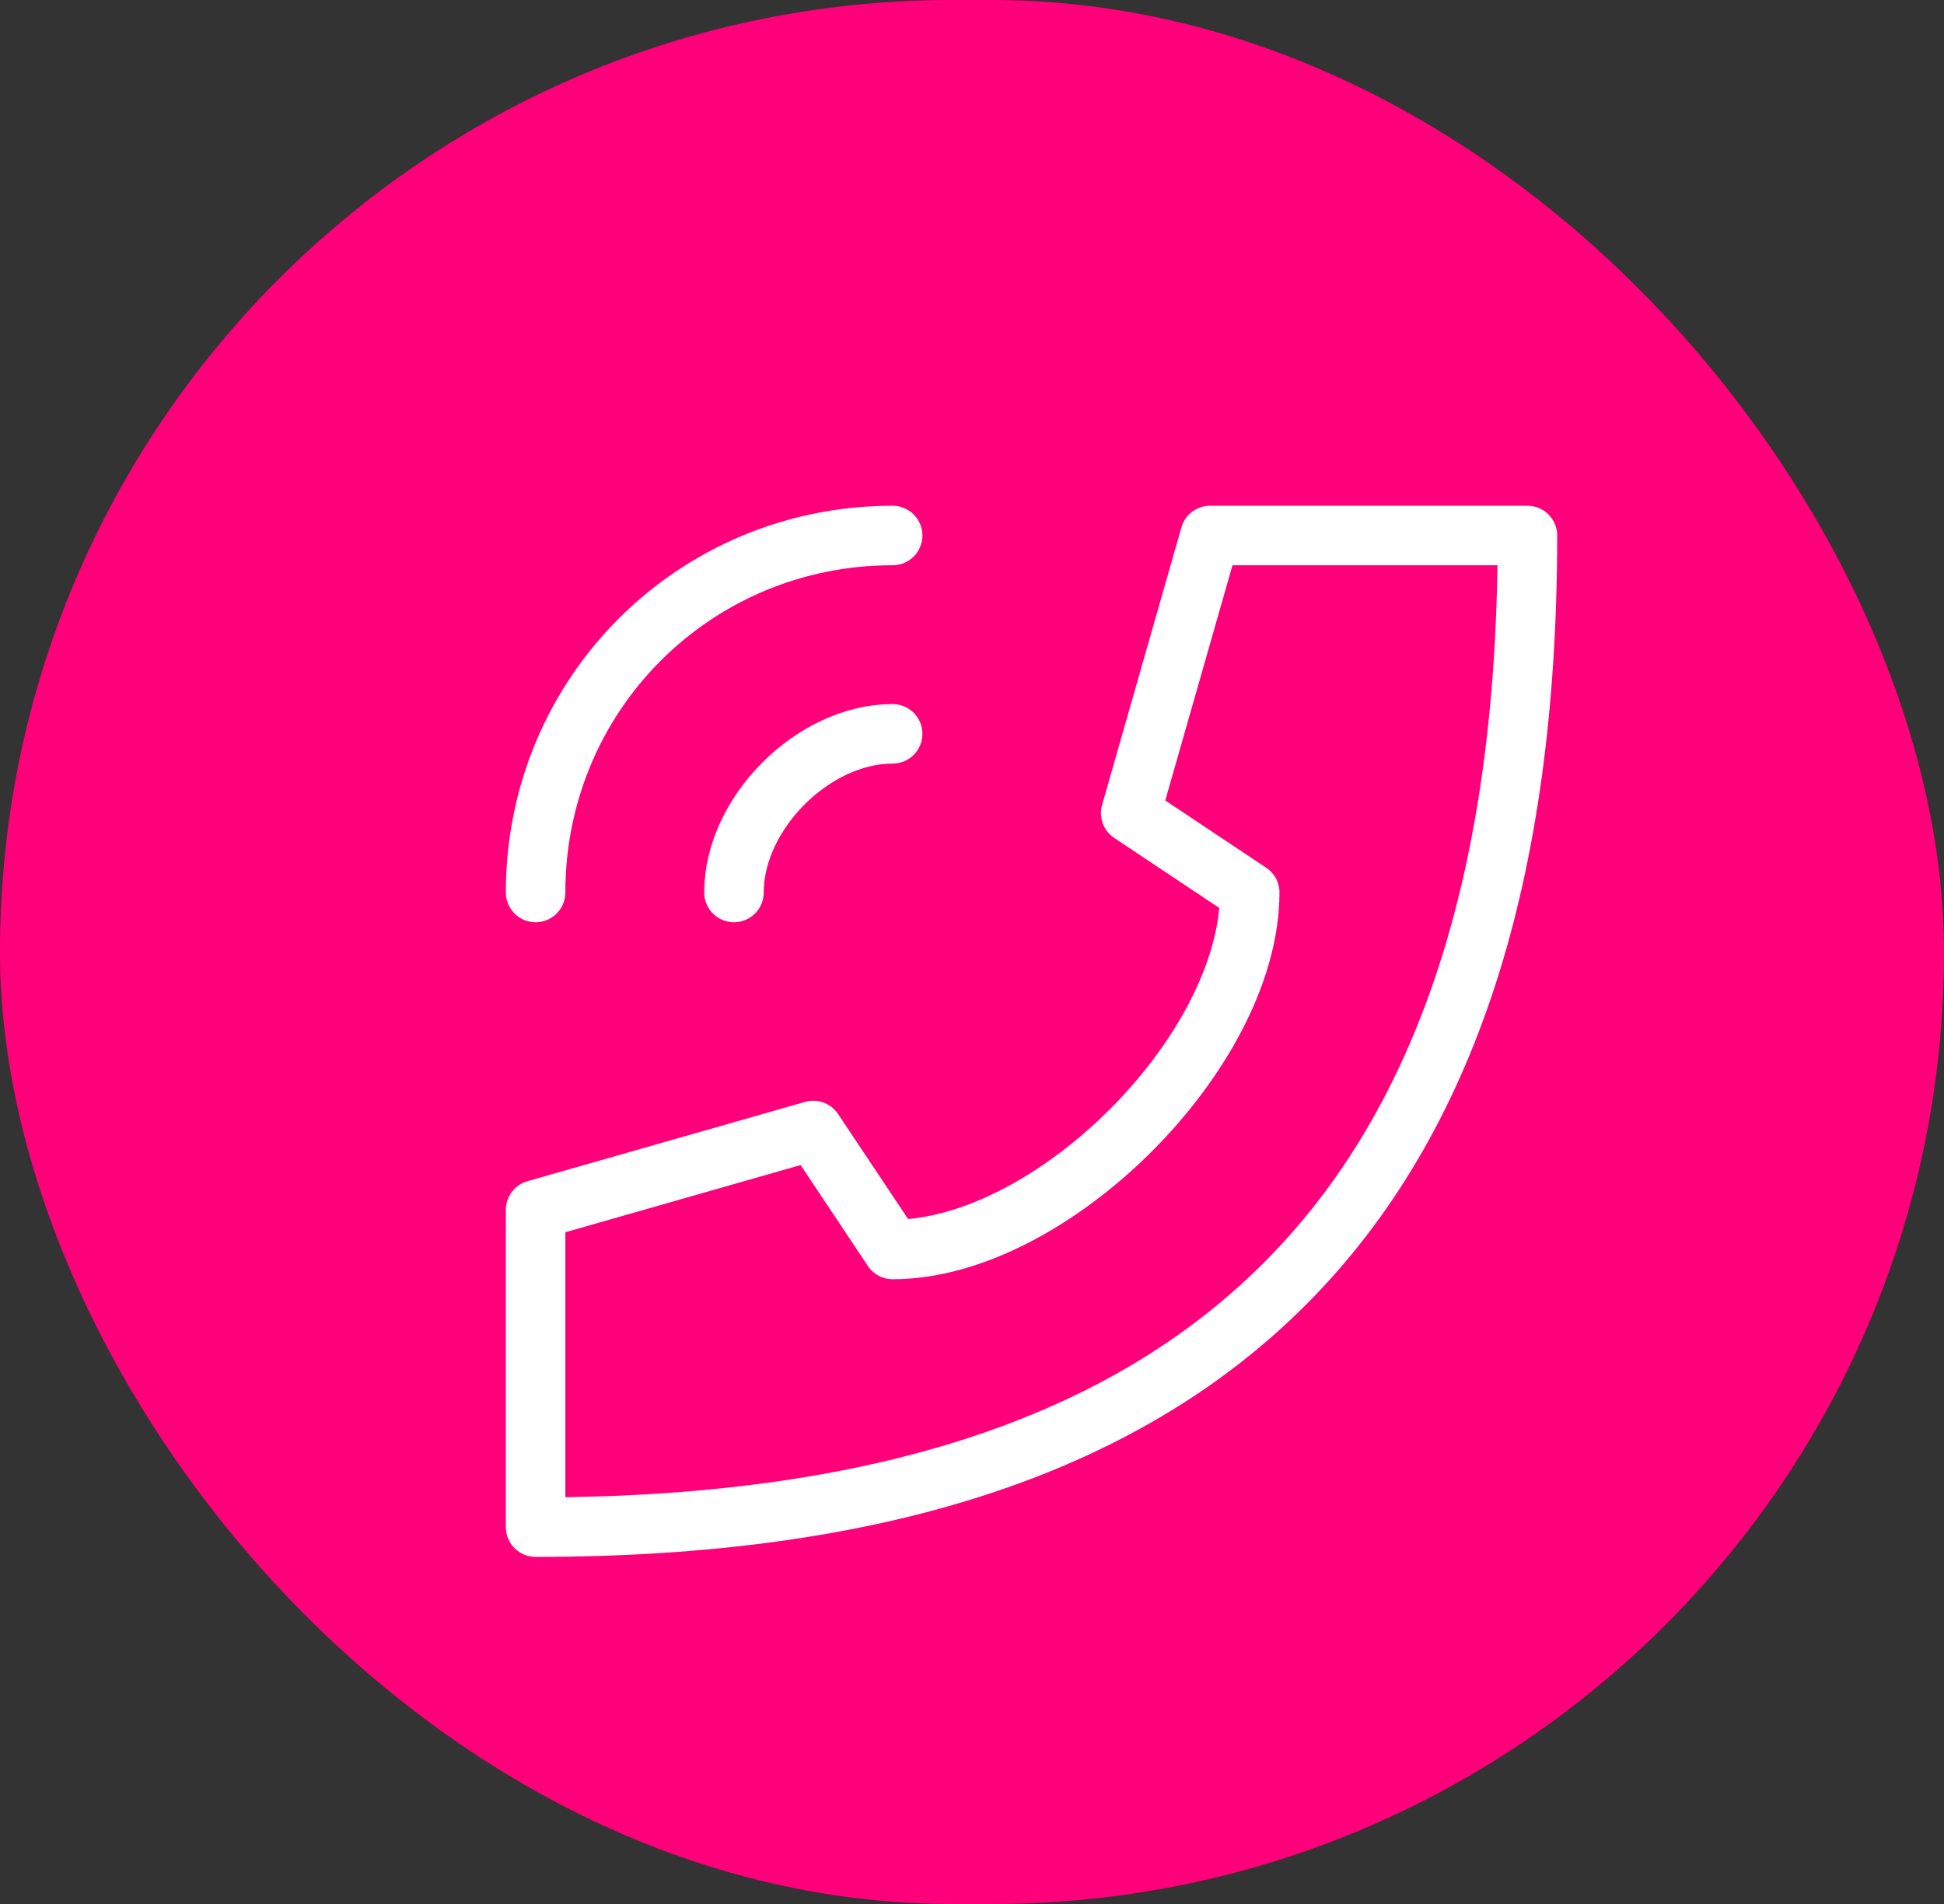
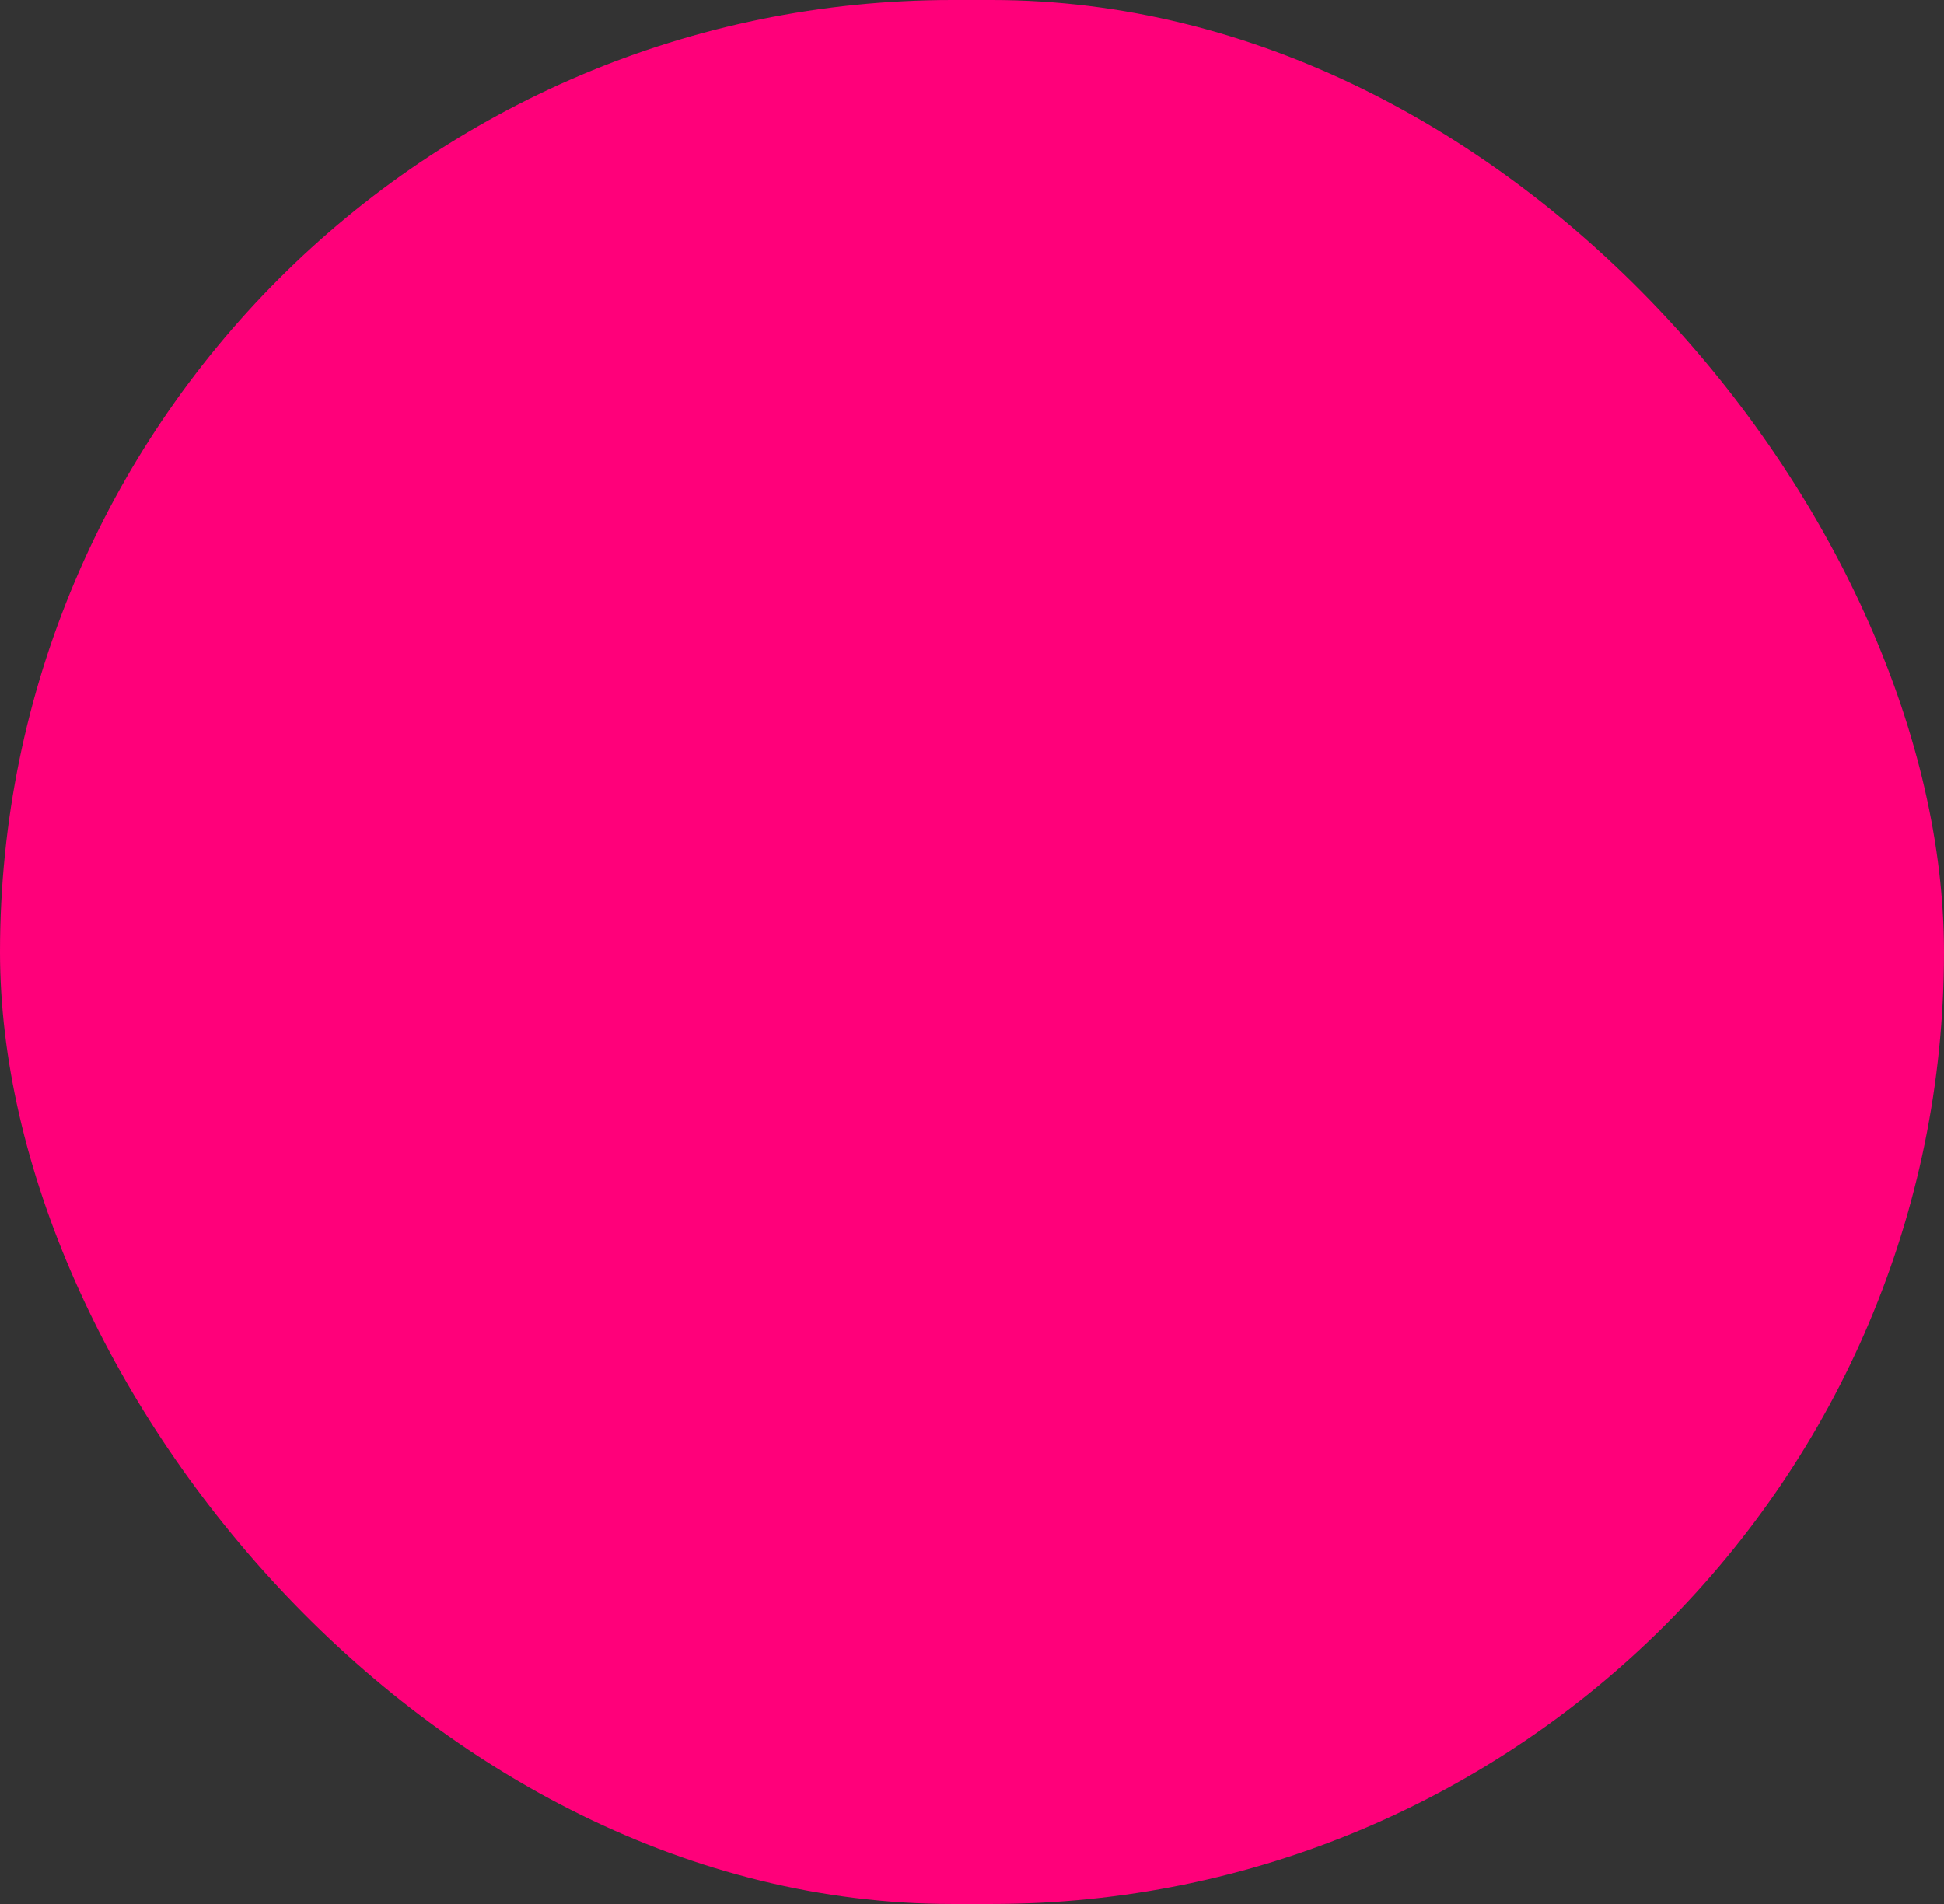
<svg xmlns="http://www.w3.org/2000/svg" width="49" height="48" viewBox="0 0 49 48" fill="none">
  <rect x="0" y="0" width="49" height="48" fill="#333333" stroke="none" />
  <rect width="49" height="48" rx="24" fill="#FF007A" />
-   <path d="M22.5 13.5C17.5 13.5 13.5 17.5 13.5 22.5M22.5 18.5C20.5 18.5 18.5 20.5 18.5 22.5M38.5 13.5C38.5 30.5 30.5 38.5 13.5 38.5V30.5L20.5 28.5L22.5 31.5C26.5 31.5 31.5 26.5 31.5 22.5L28.5 20.5L30.5 13.5H38.5Z" stroke="white" stroke-width="1.5" stroke-linecap="round" stroke-linejoin="round" />
</svg>